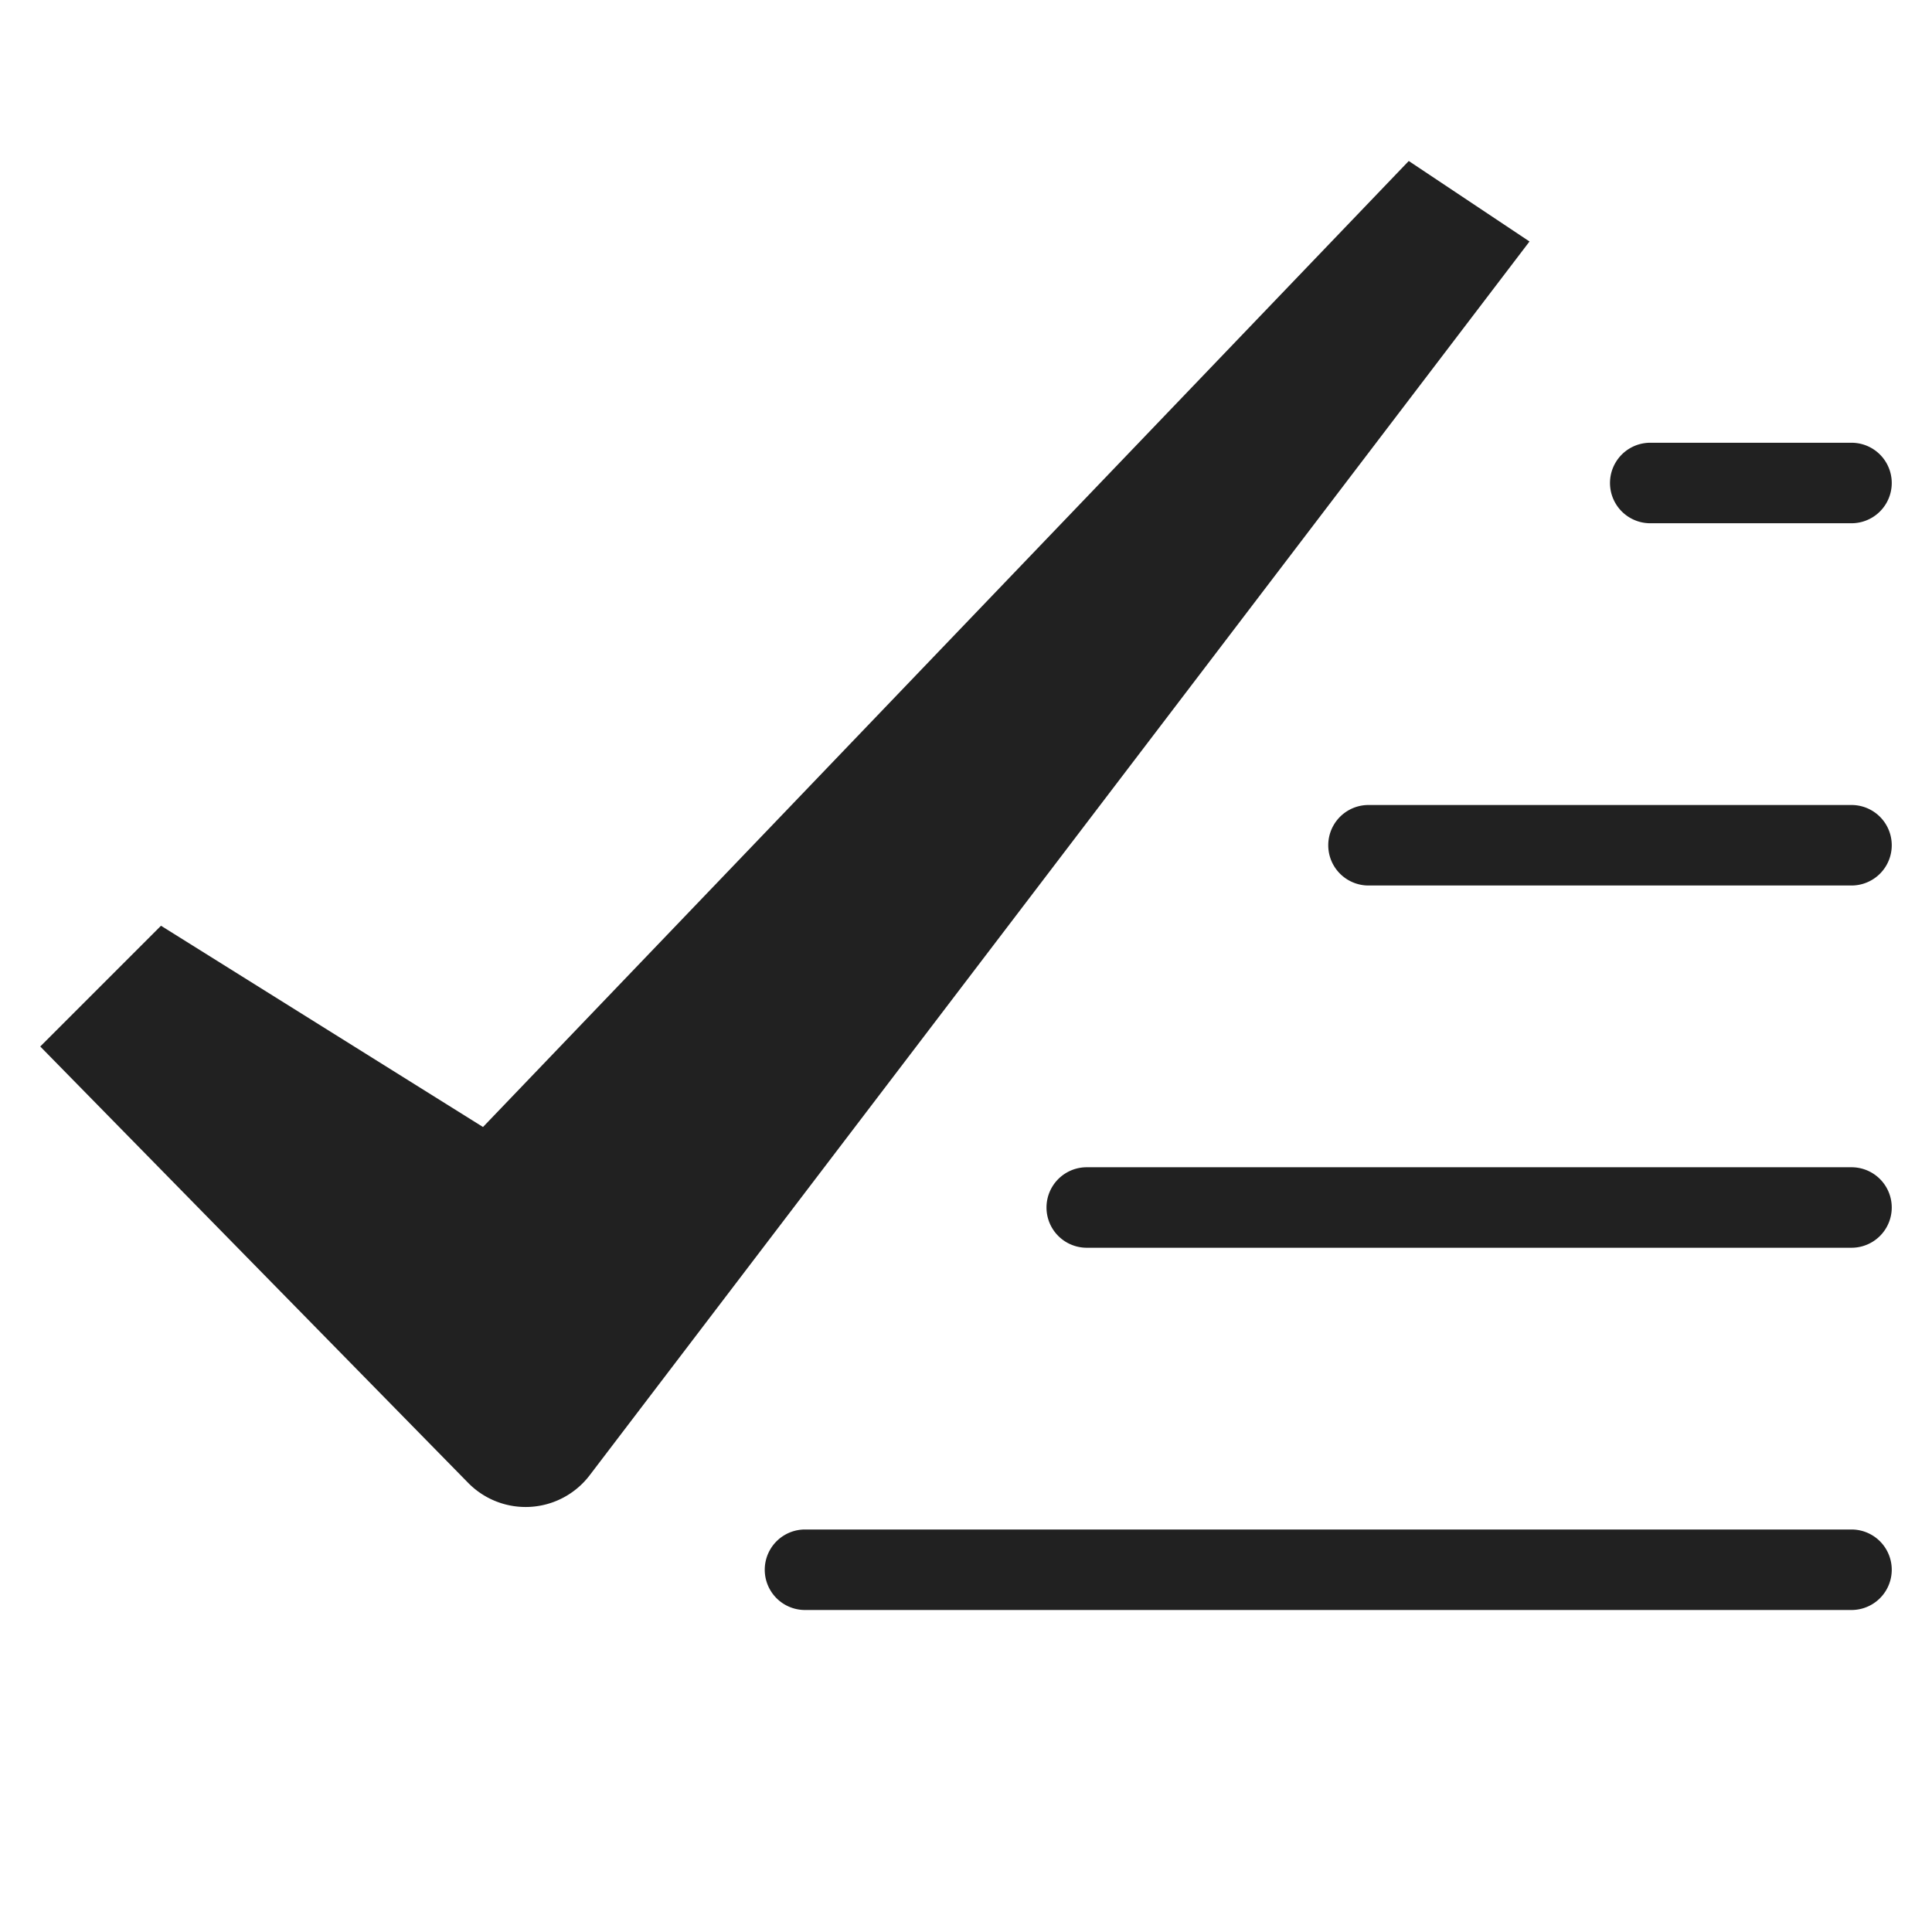
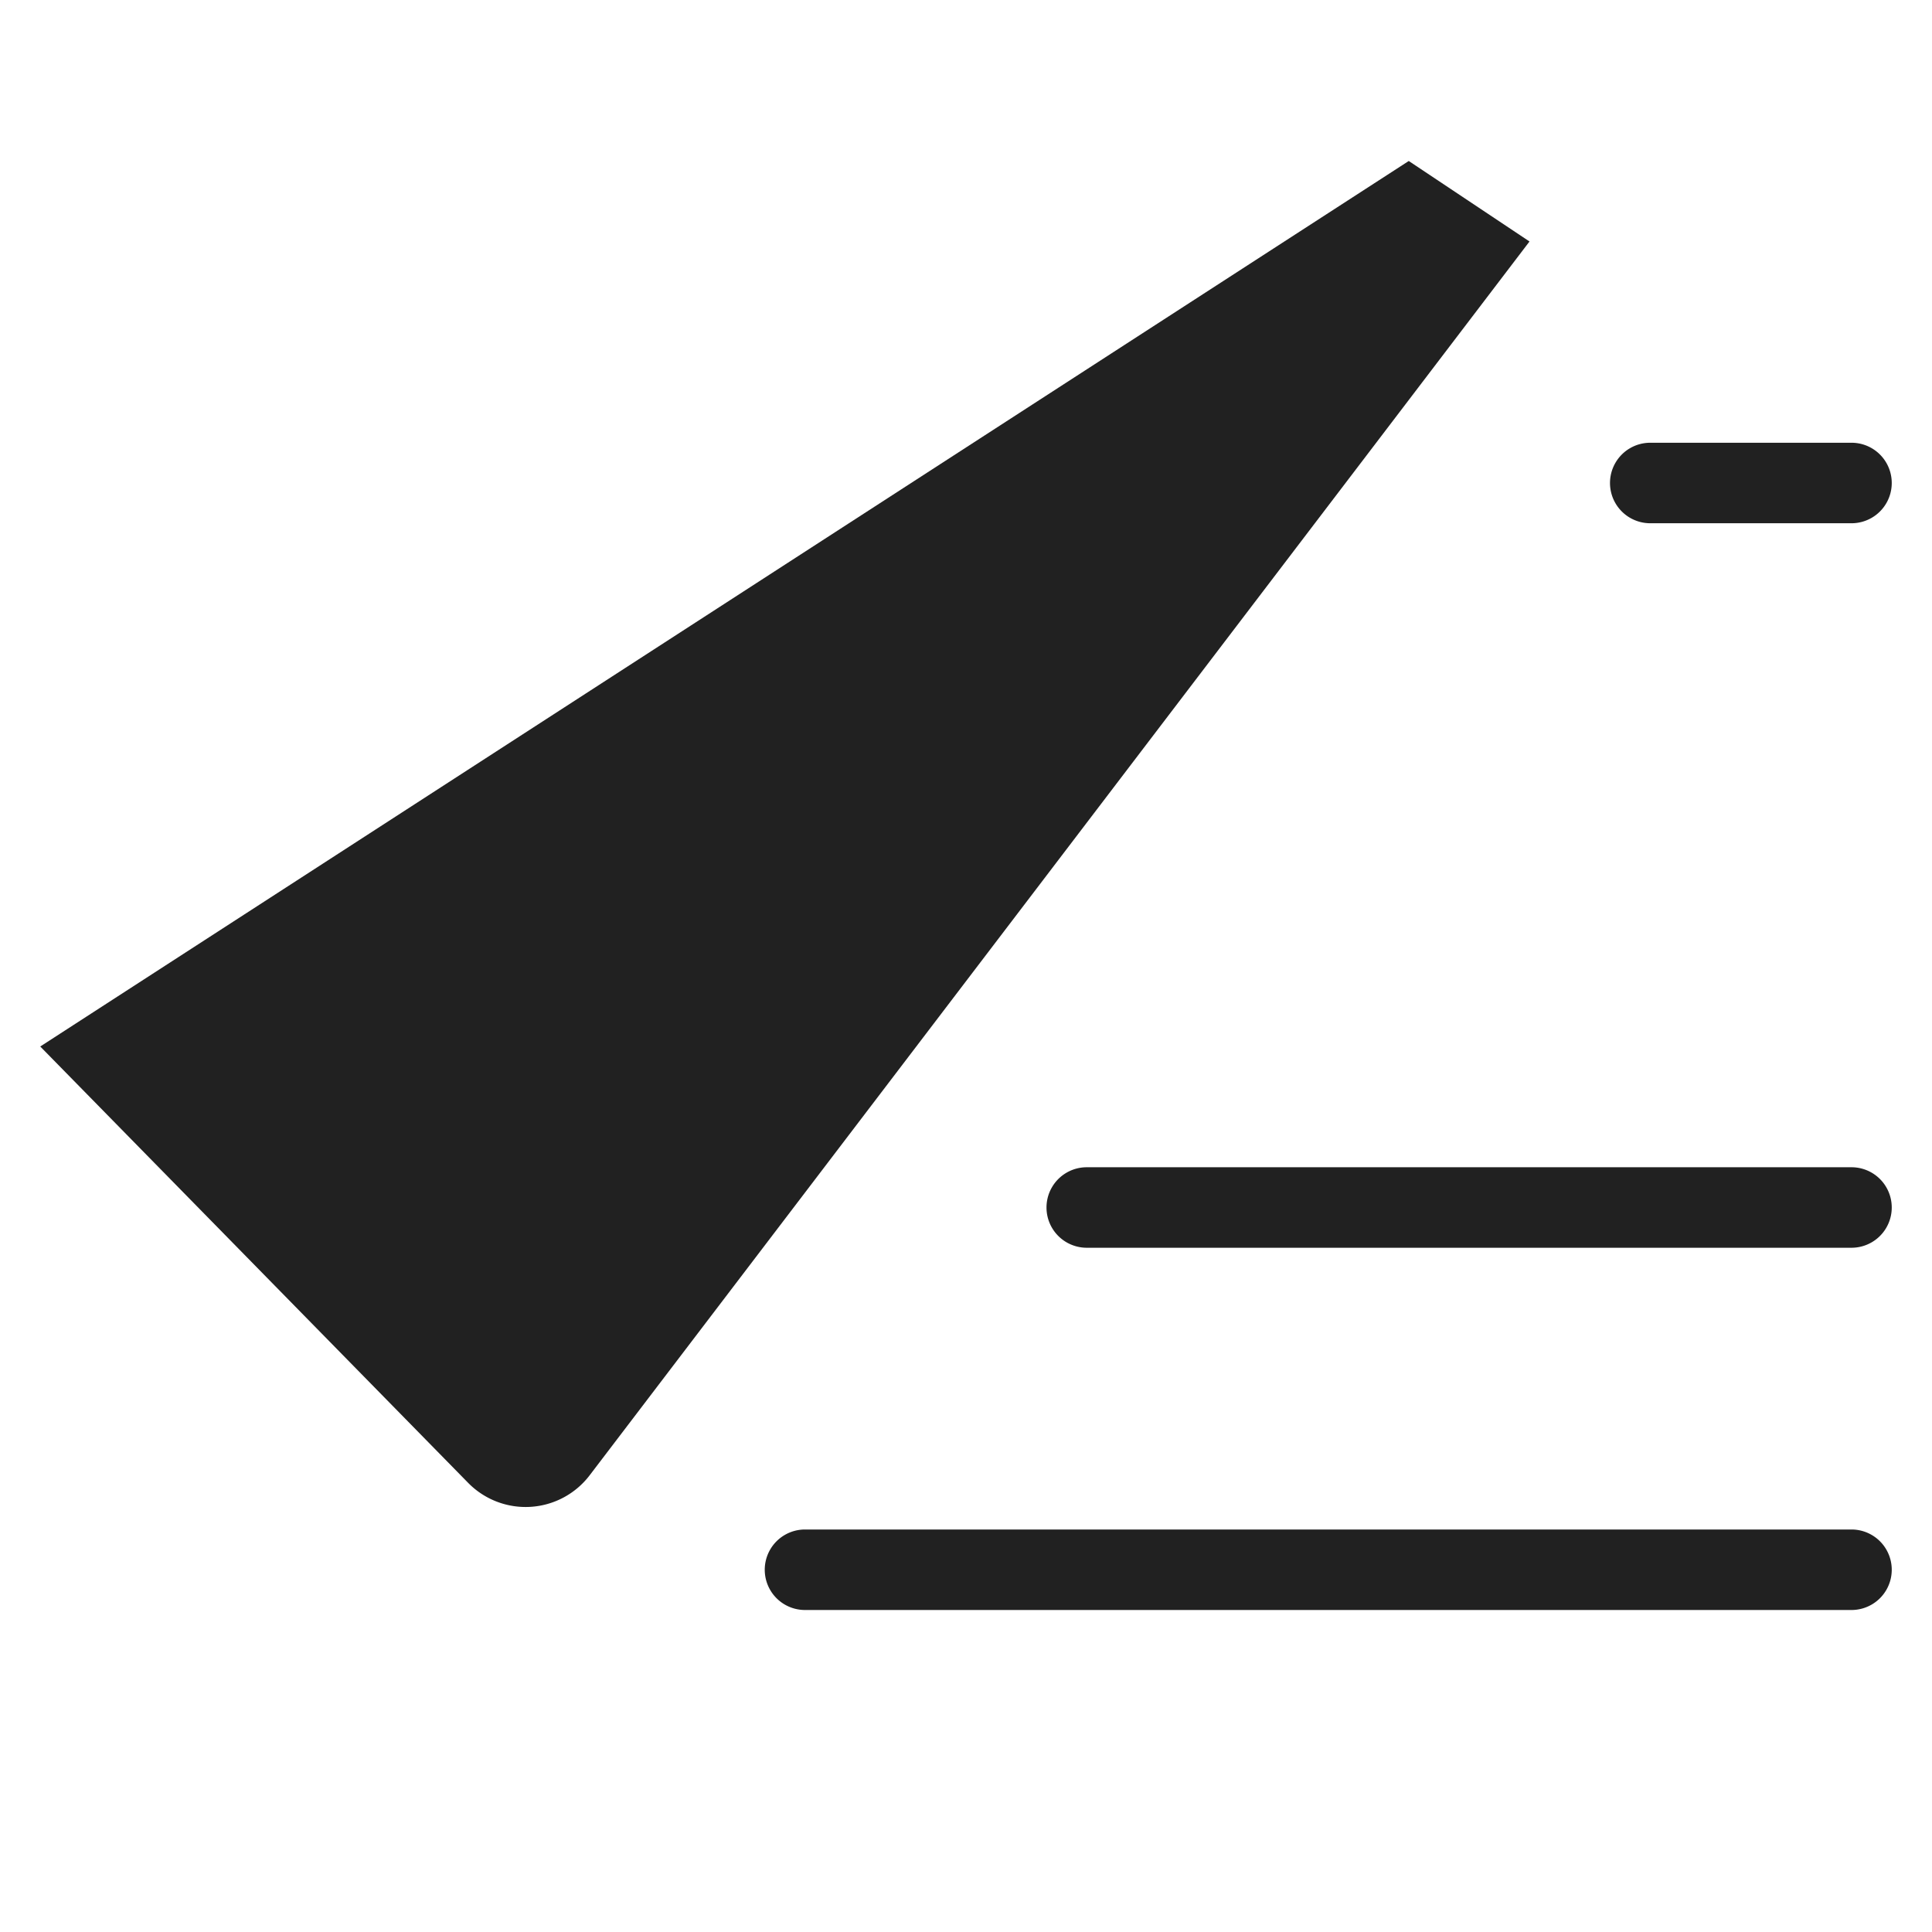
<svg xmlns="http://www.w3.org/2000/svg" height="48" width="48" viewBox="0 0 48 48">
  <title>check all</title>
  <g fill="#212121" class="nc-icon-wrapper">
-     <path d="M11.631,36.841,1,26l3-3,8,5L35,4l3,2L14.65,36.653A2,2,0,0,1,11.631,36.841Z" data-color="color-2" />
+     <path d="M11.631,36.841,1,26L35,4l3,2L14.65,36.653A2,2,0,0,1,11.631,36.841Z" data-color="color-2" />
    <path d="M46,13H41a1,1,0,0,1,0-2h5a1,1,0,0,1,0,2Z" fill="#212121" />
-     <path d="M46,22H34a1,1,0,0,1,0-2H46a1,1,0,0,1,0,2Z" fill="#212121" />
    <path d="M46,31H27a1,1,0,0,1,0-2H46a1,1,0,0,1,0,2Z" fill="#212121" />
    <path d="M46,40H20a1,1,0,0,1,0-2H46a1,1,0,0,1,0,2Z" fill="#212121" />
  </g>
</svg>